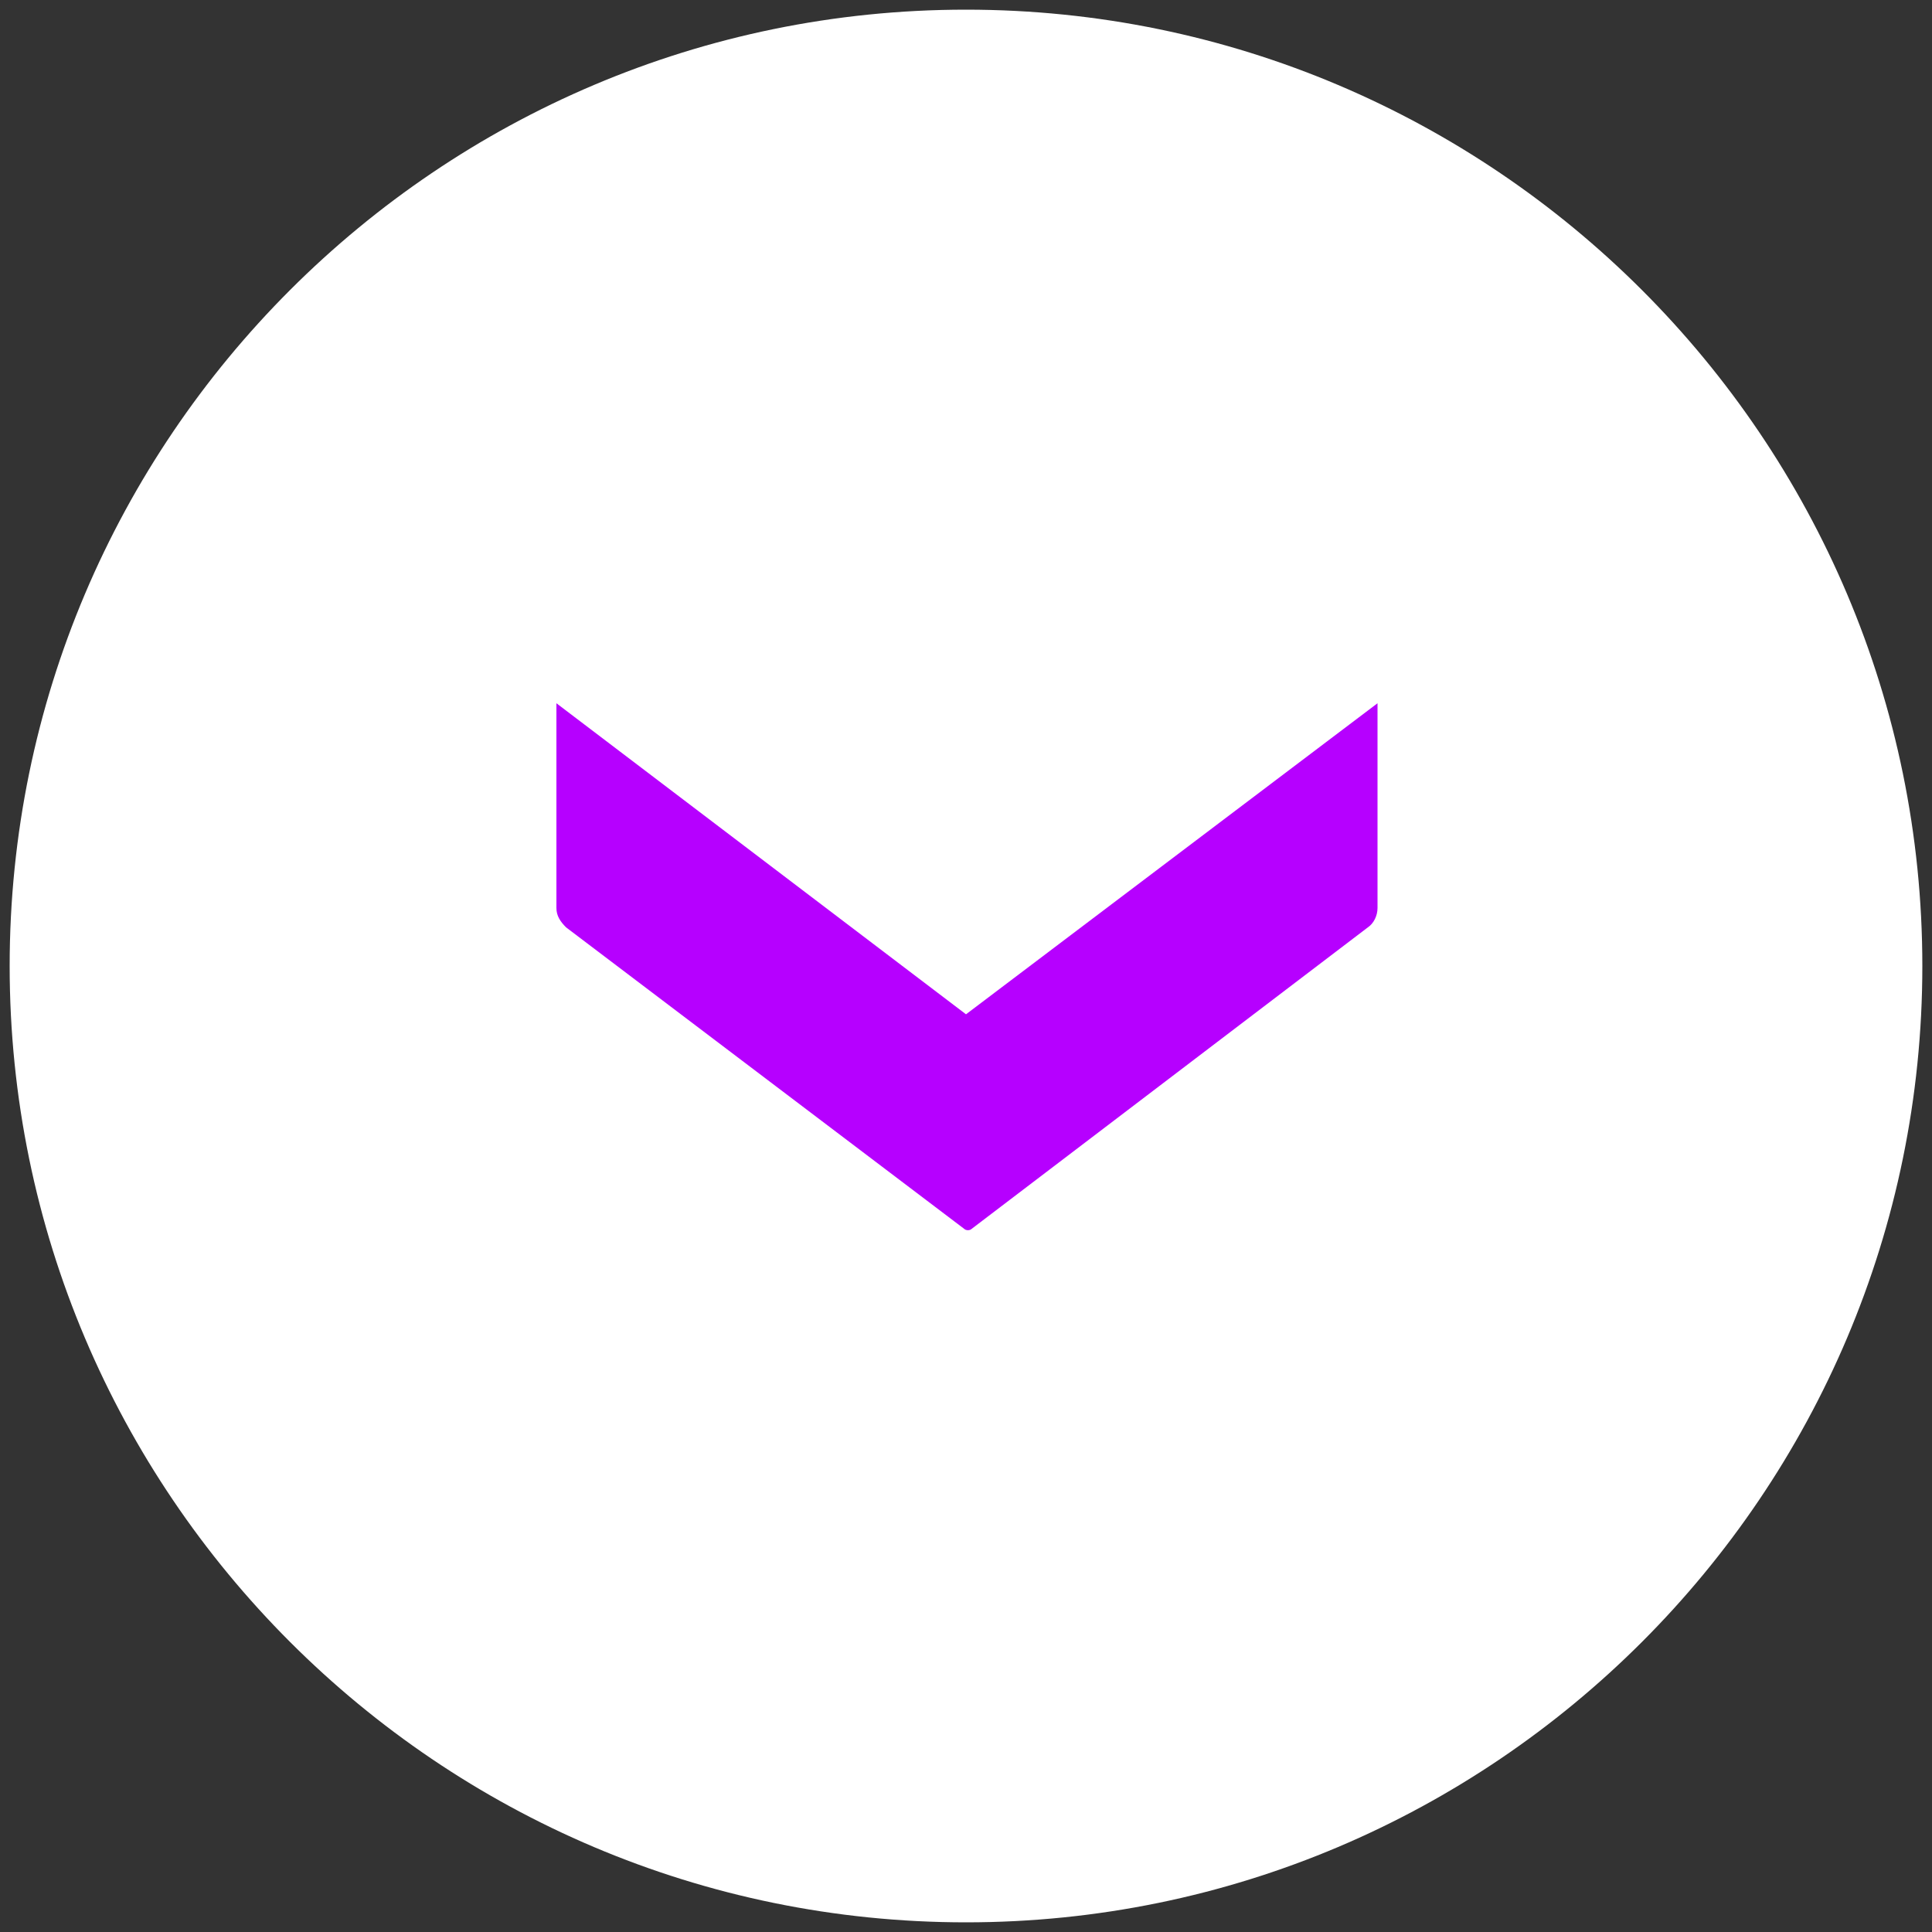
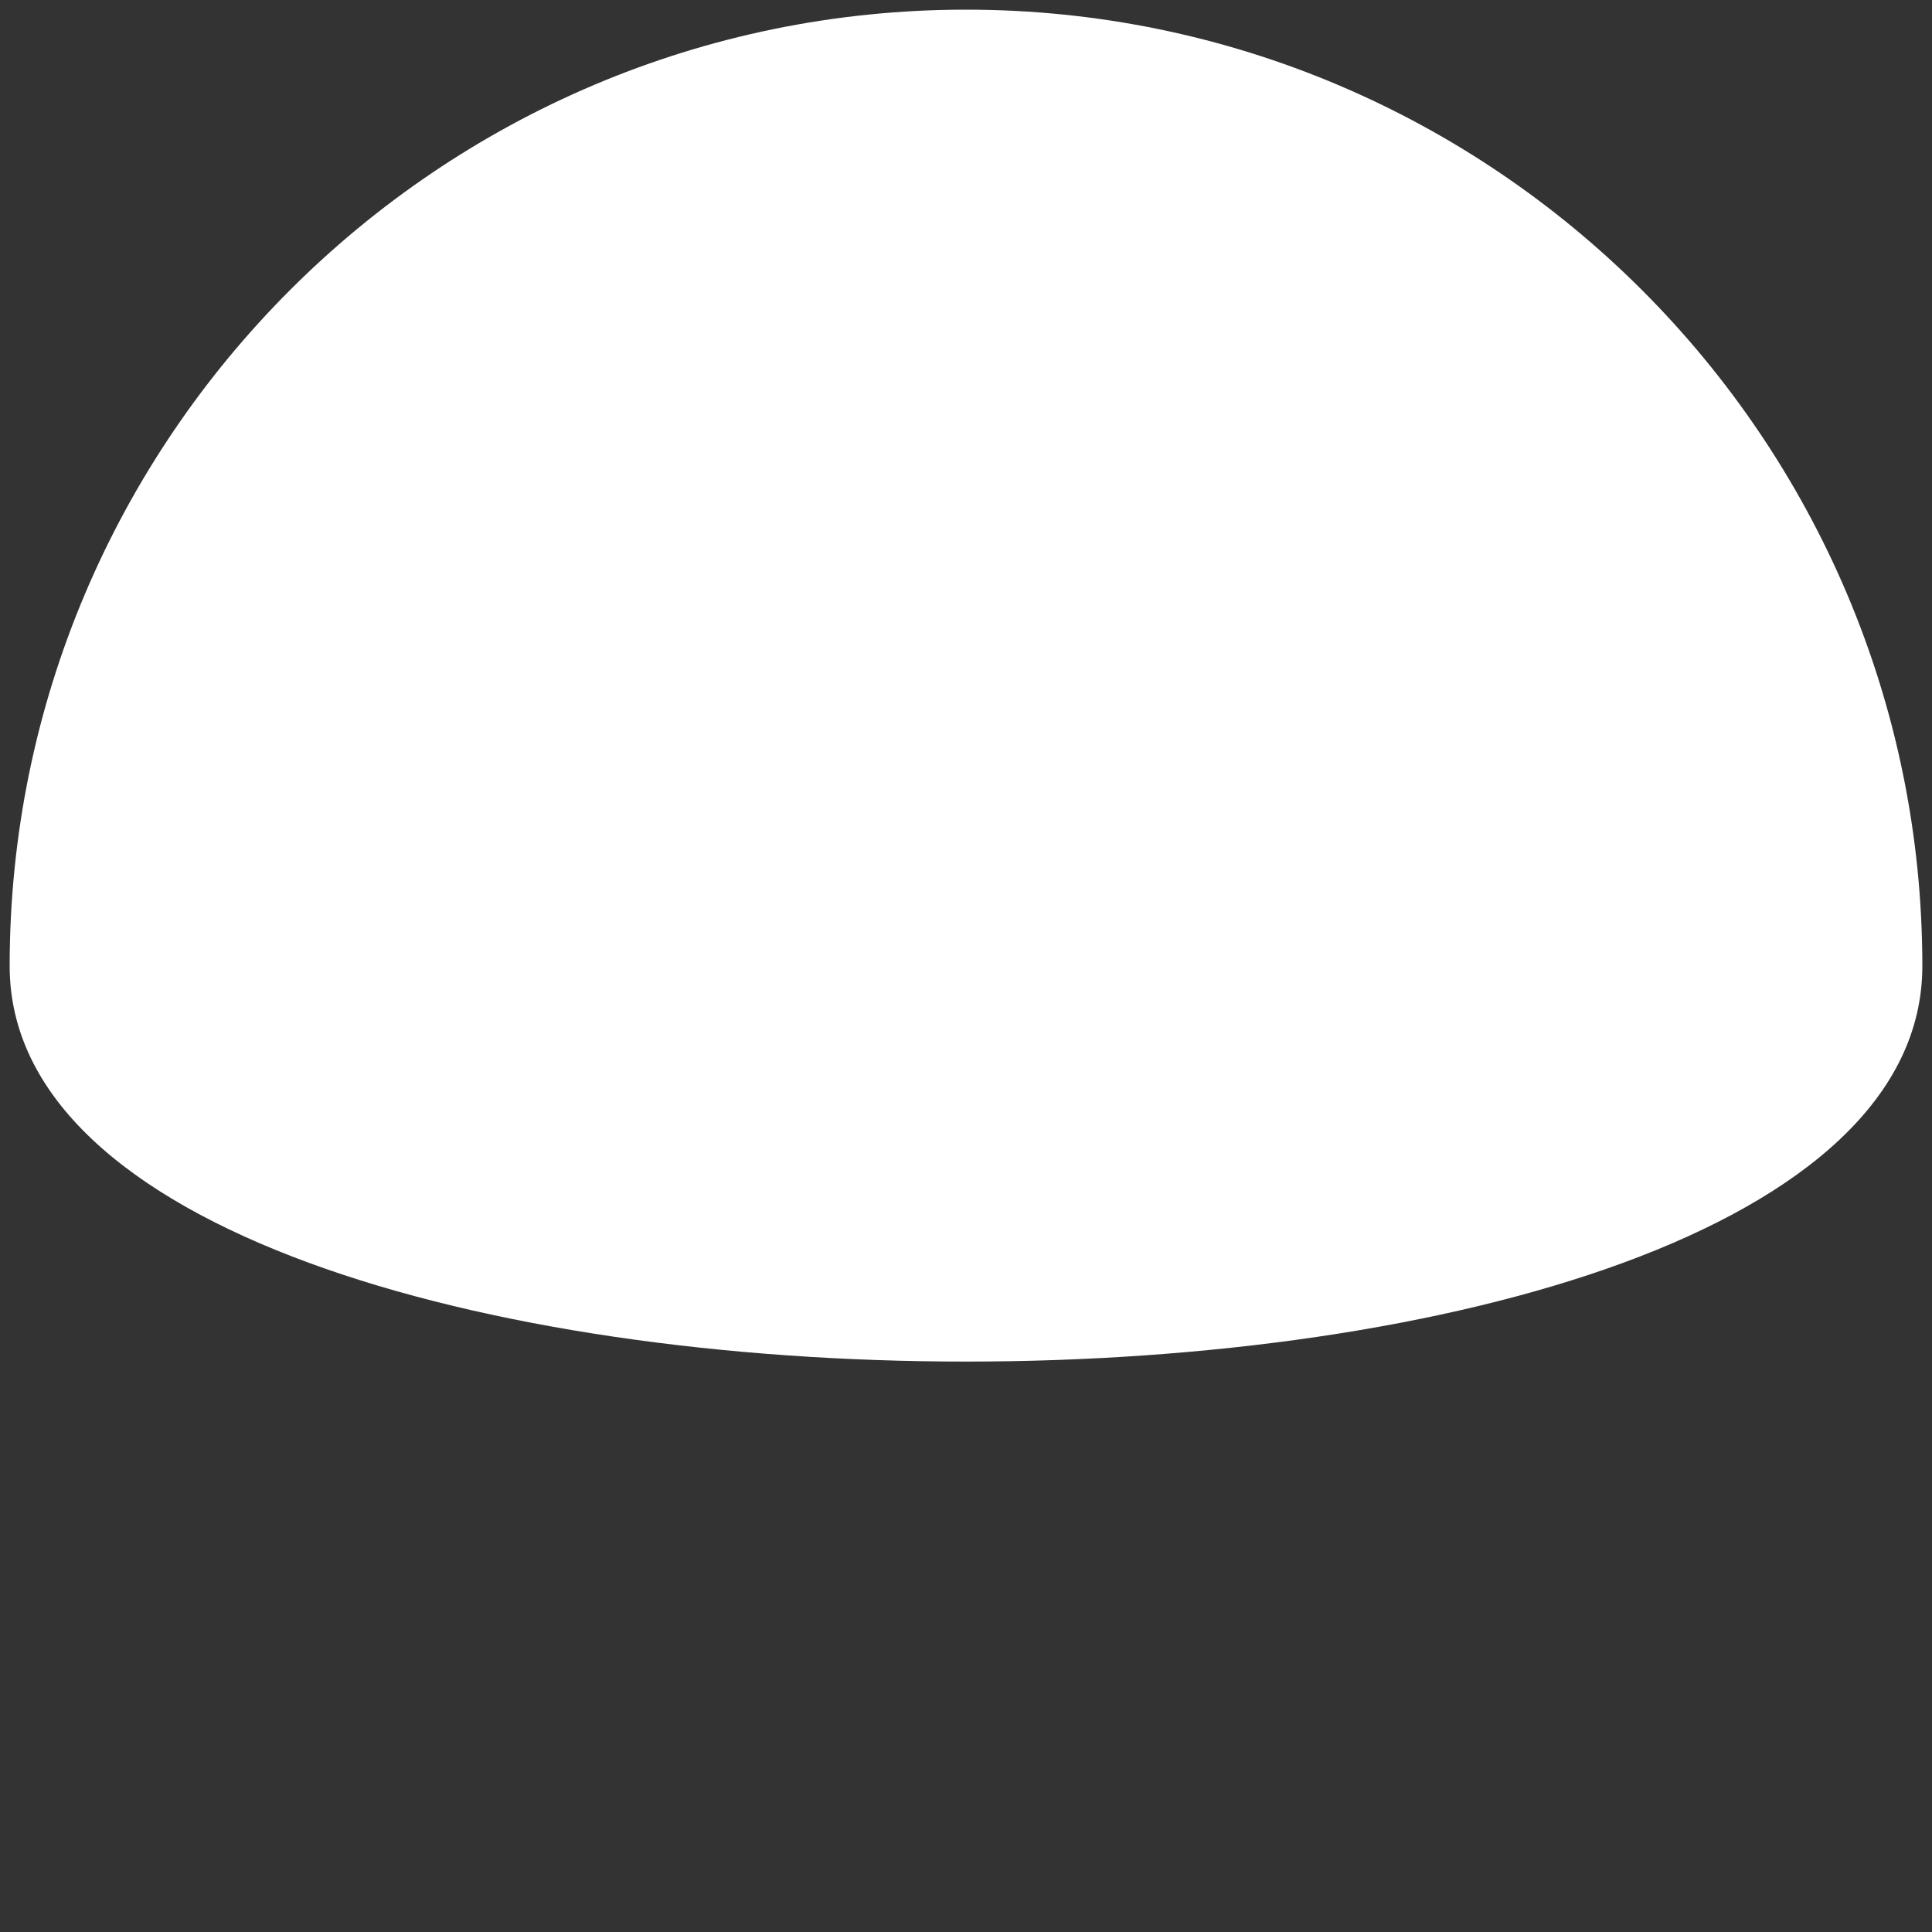
<svg xmlns="http://www.w3.org/2000/svg" version="1.1" id="Layer_1" x="0px" y="0px" viewBox="0 0 100 100" style="enable-background:new 0 0 100 100;" xml:space="preserve">
  <rect x="0" y="0" width="100" height="100" fill="#333333" stroke="none" />
  <style type="text/css">
	.st0{fill:#FFFFFF;}
	.st1{fill:#B600FF;}
</style>
  <g id="layer_1">
    <g>
      <g>
        <g>
-           <path class="st0" d="M50,0.5C22.7,0.5,0.5,22.7,0.5,50S22.7,99.5,50,99.5S99.5,77.3,99.5,50S77.3,0.5,50,0.5" />
+           <path class="st0" d="M50,0.5C22.7,0.5,0.5,22.7,0.5,50S99.5,77.3,99.5,50S77.3,0.5,50,0.5" />
        </g>
      </g>
    </g>
  </g>
-   <path id="Union_4_-_Outline_00000101820866009292671930000001660430864270445998_" class="st1" d="M28.8,36.4V47  c0,0.4,0.2,0.7,0.5,1l20.6,15.6c0.1,0.1,0.3,0.1,0.4,0L70.8,48c0.3-0.2,0.5-0.6,0.5-1V36.4L50,52.5L28.8,36.4z" />
</svg>